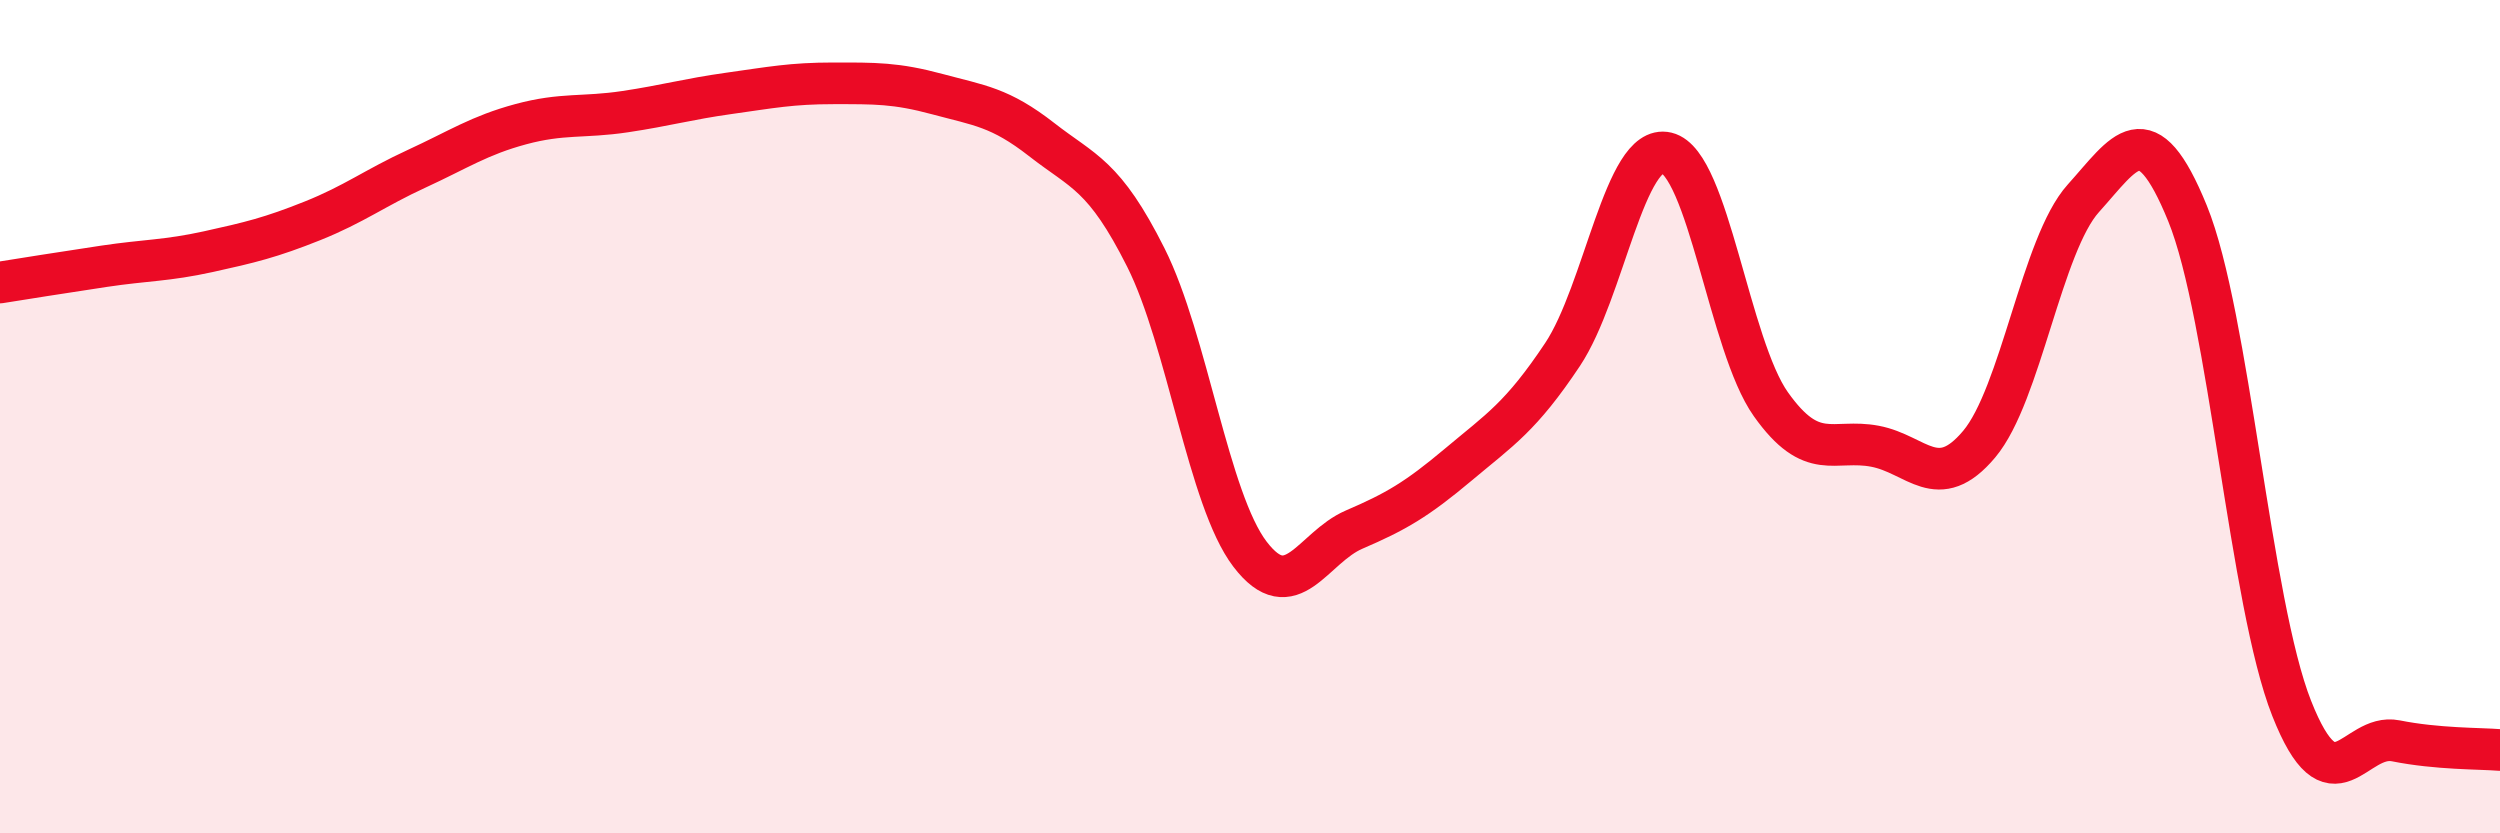
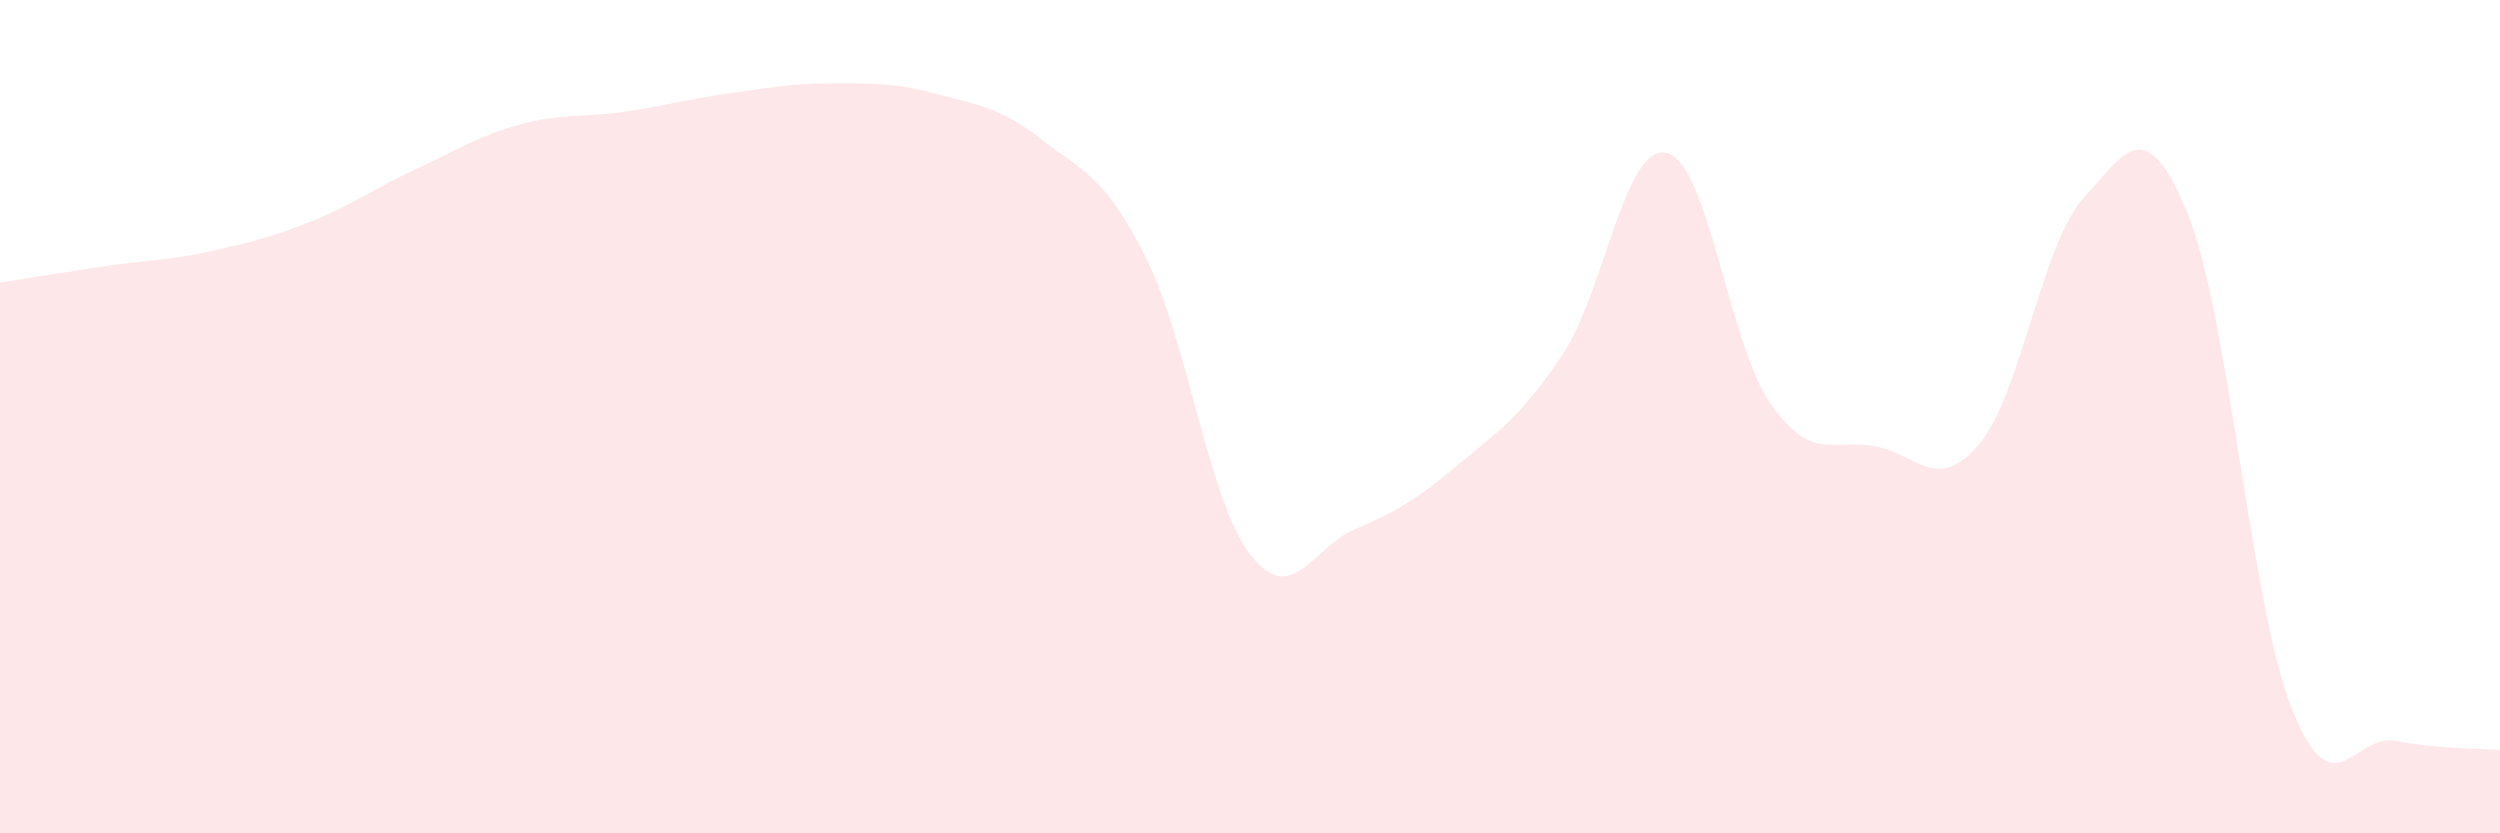
<svg xmlns="http://www.w3.org/2000/svg" width="60" height="20" viewBox="0 0 60 20">
  <path d="M 0,6.78 C 0.5,6.7 1.5,6.54 2.5,6.39 C 3.5,6.24 4,6.26 5,6.04 C 6,5.82 6.5,5.7 7.5,5.3 C 8.5,4.9 9,4.51 10,4.05 C 11,3.59 11.5,3.25 12.5,2.98 C 13.5,2.71 14,2.83 15,2.68 C 16,2.53 16.5,2.38 17.5,2.24 C 18.5,2.1 19,2 20,2 C 21,2 21.5,1.99 22.5,2.26 C 23.5,2.53 24,2.57 25,3.35 C 26,4.13 26.5,4.19 27.5,6.18 C 28.5,8.17 29,11.99 30,13.3 C 31,14.61 31.5,13.14 32.5,12.71 C 33.5,12.28 34,11.99 35,11.15 C 36,10.31 36.5,10.01 37.5,8.51 C 38.5,7.01 39,3.43 40,3.67 C 41,3.91 41.5,8.29 42.5,9.7 C 43.5,11.11 44,10.52 45,10.71 C 46,10.9 46.5,11.85 47.5,10.66 C 48.5,9.47 49,5.87 50,4.76 C 51,3.65 51.5,2.67 52.5,5.12 C 53.5,7.57 54,14.47 55,17 C 56,19.53 56.5,17.58 57.5,17.78 C 58.5,17.98 59.5,17.96 60,18L60 20L0 20Z" fill="#EB0A25" opacity="0.1" stroke-linecap="round" stroke-linejoin="round" />
-   <path d="M 0,6.78 C 0.5,6.7 1.5,6.54 2.5,6.39 C 3.5,6.24 4,6.26 5,6.04 C 6,5.82 6.5,5.7 7.5,5.3 C 8.5,4.9 9,4.51 10,4.05 C 11,3.59 11.5,3.25 12.5,2.98 C 13.5,2.71 14,2.83 15,2.68 C 16,2.53 16.5,2.38 17.5,2.24 C 18.5,2.1 19,2 20,2 C 21,2 21.5,1.99 22.5,2.26 C 23.5,2.53 24,2.57 25,3.35 C 26,4.13 26.5,4.19 27.5,6.18 C 28.5,8.17 29,11.99 30,13.3 C 31,14.61 31.5,13.14 32.5,12.71 C 33.5,12.28 34,11.99 35,11.15 C 36,10.31 36.5,10.01 37.5,8.51 C 38.5,7.01 39,3.43 40,3.67 C 41,3.91 41.5,8.29 42.5,9.7 C 43.5,11.11 44,10.52 45,10.71 C 46,10.9 46.5,11.85 47.5,10.66 C 48.5,9.47 49,5.87 50,4.76 C 51,3.65 51.5,2.67 52.5,5.12 C 53.5,7.57 54,14.47 55,17 C 56,19.53 56.5,17.58 57.5,17.78 C 58.5,17.98 59.5,17.96 60,18" stroke="#EB0A25" stroke-width="1" fill="none" stroke-linecap="round" stroke-linejoin="round" />
</svg>